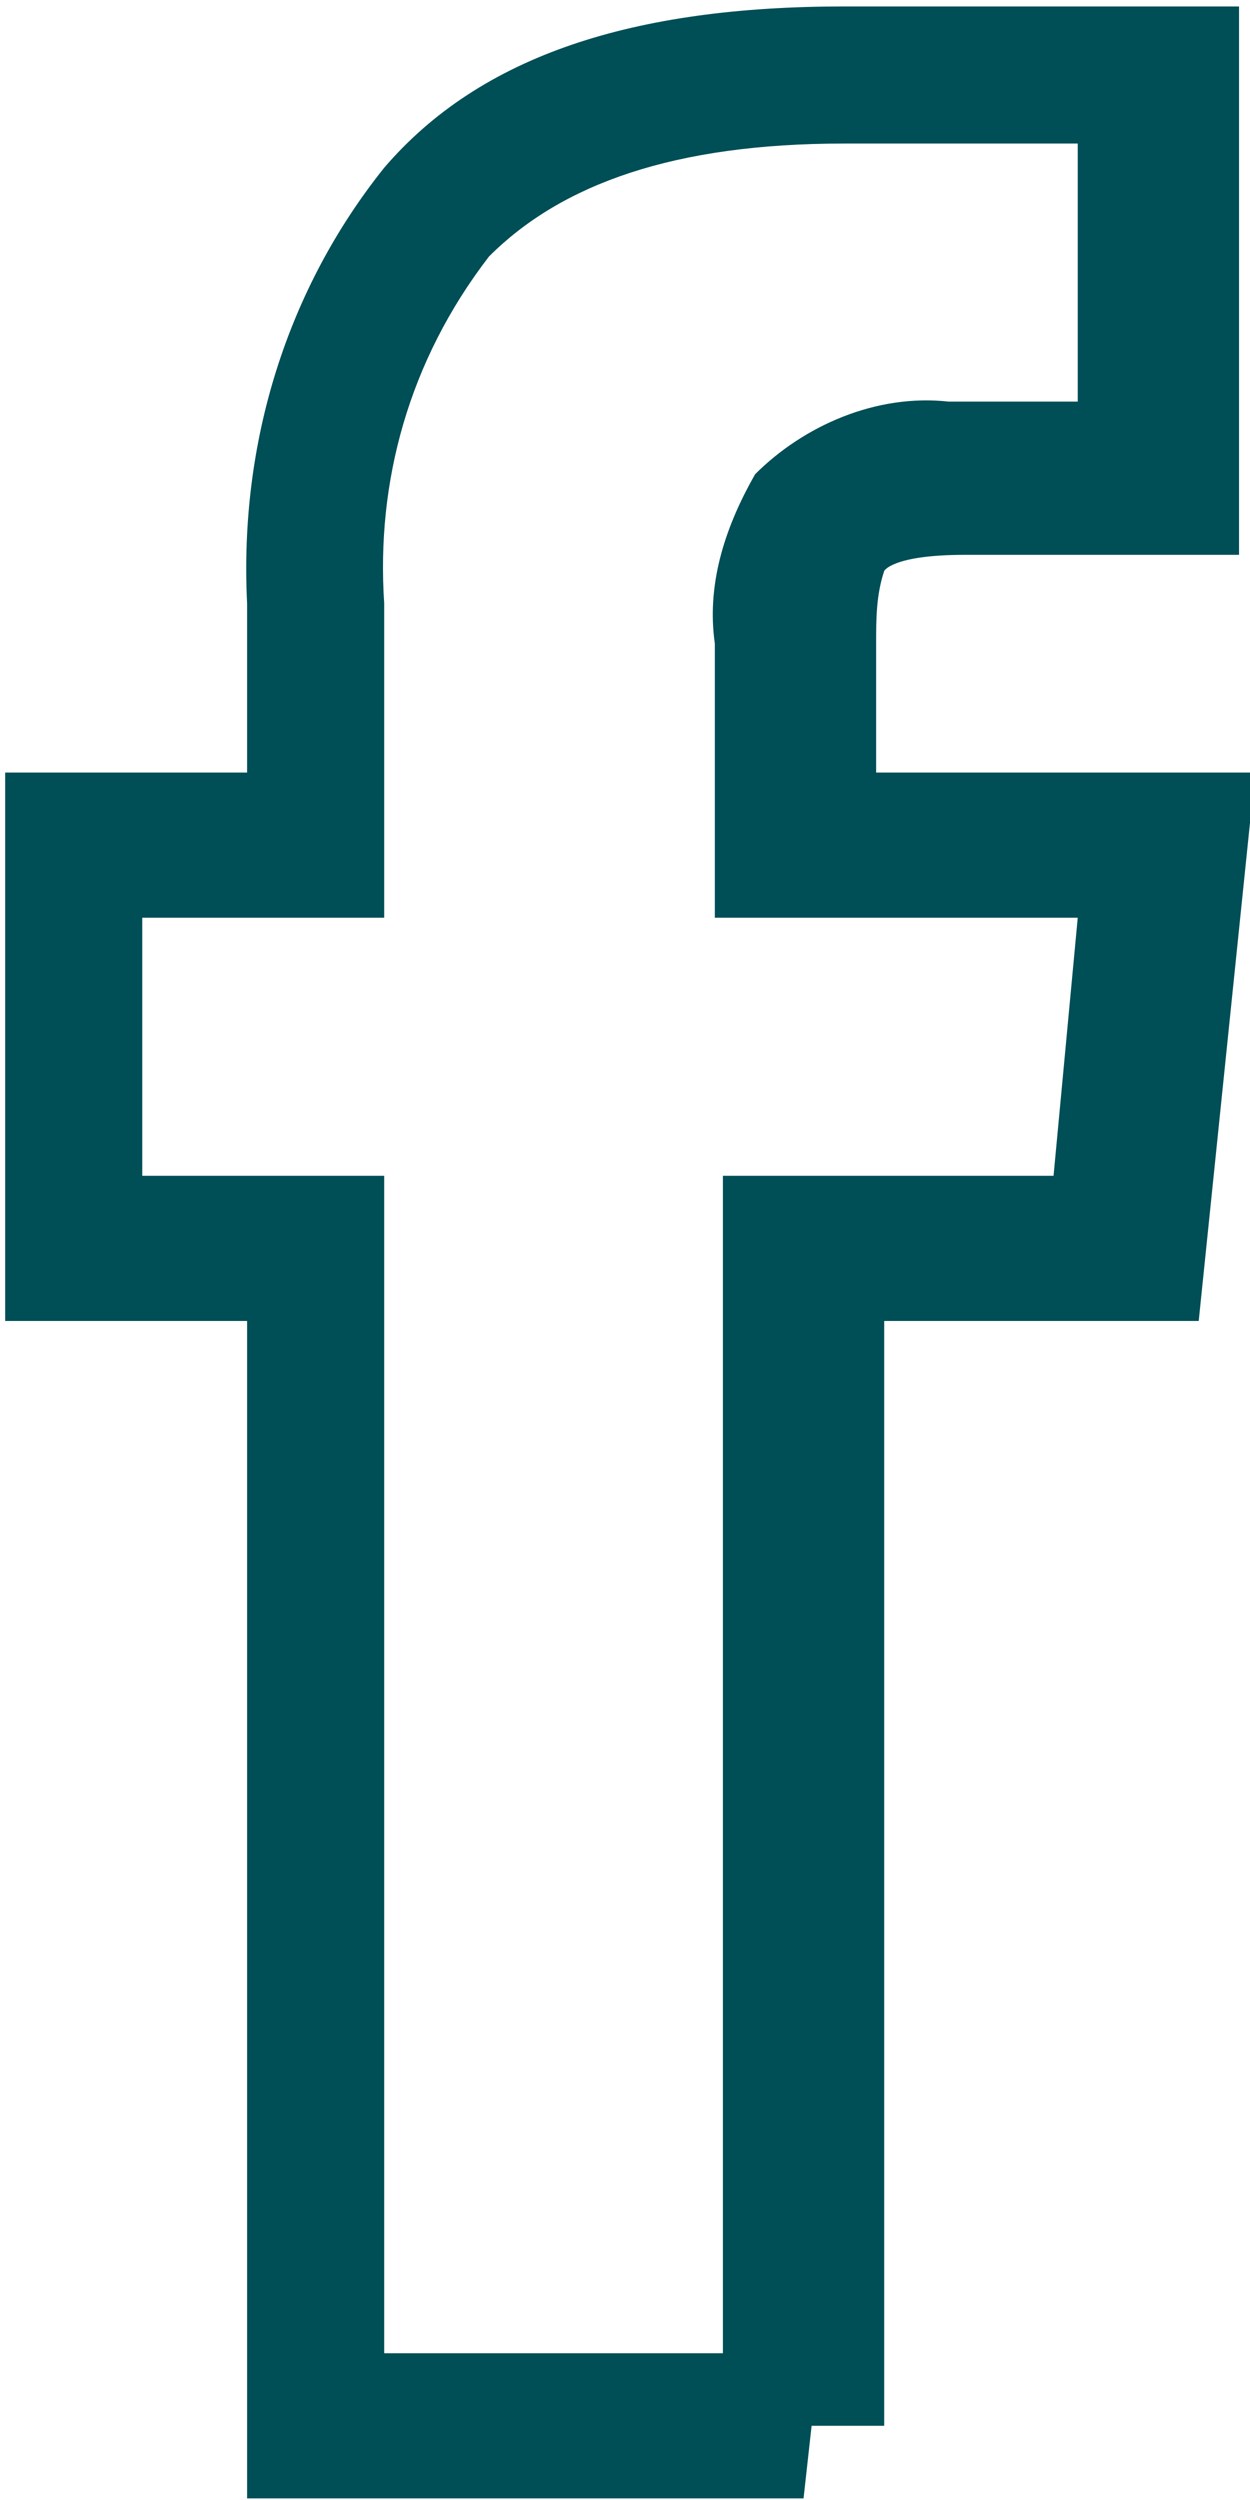
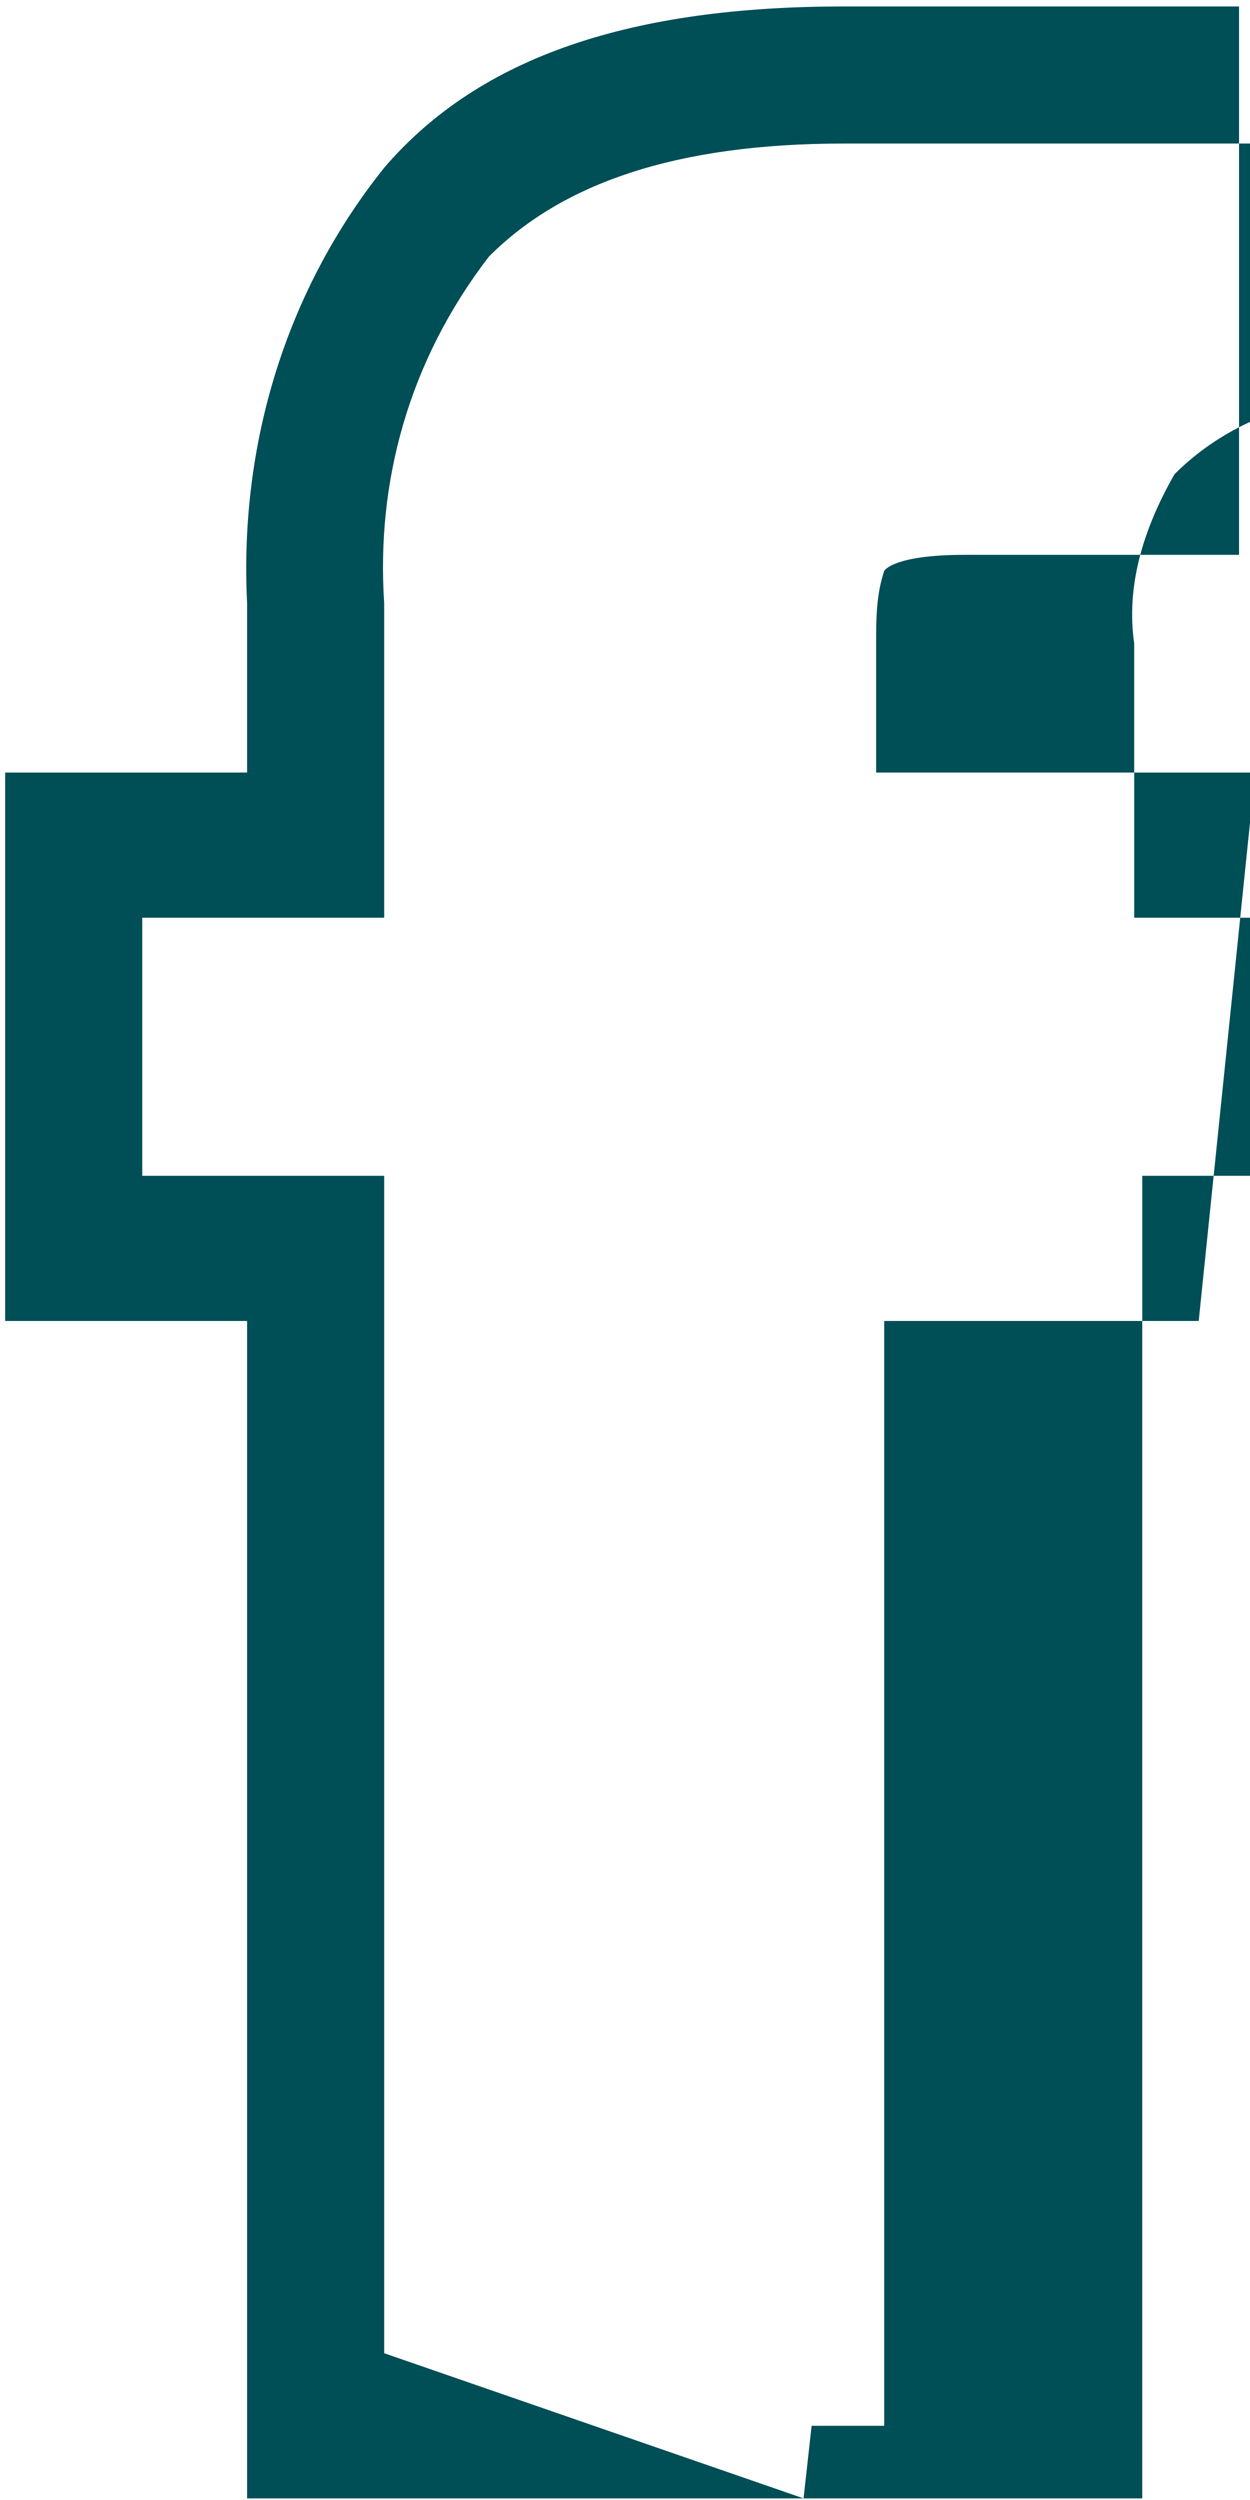
<svg xmlns="http://www.w3.org/2000/svg" version="1.1" id="Layer_1" x="0px" y="0px" viewBox="0 0 15.5 31" style="enable-background:new 0 0 15.5 31;" xml:space="preserve">
  <style type="text/css">
	.st0{fill:#004E56;}
</style>
  <g transform="translate(-10.536 -2.52)">
-     <path class="st0" d="M20.5,33.5h-6.9V18.9h-3v-6.8h3V10c-0.1-2,0.5-3.9,1.7-5.4c1.2-1.4,3.1-2,5.7-2h4.9v6.8h-3.4   c-0.9,0-1,0.2-1,0.2c-0.1,0.3-0.1,0.6-0.1,0.9v1.6h4.7l-0.7,6.8h-3.9v13.7h-0.9L20.5,33.5z M15.3,31.7h4.2V17.1h4.1l0.3-3.2h-4.5   v-3.4c-0.1-0.7,0.1-1.4,0.5-2.1c0.6-0.6,1.5-1,2.4-0.9h1.6V4.3H21c-2.1,0-3.5,0.5-4.4,1.4C15.6,7,15.2,8.5,15.3,10v3.9h-3v3.2h3   L15.3,31.7z" />
+     <path class="st0" d="M20.5,33.5h-6.9V18.9h-3v-6.8h3V10c-0.1-2,0.5-3.9,1.7-5.4c1.2-1.4,3.1-2,5.7-2h4.9v6.8h-3.4   c-0.9,0-1,0.2-1,0.2c-0.1,0.3-0.1,0.6-0.1,0.9v1.6h4.7l-0.7,6.8h-3.9v13.7h-0.9L20.5,33.5z h4.2V17.1h4.1l0.3-3.2h-4.5   v-3.4c-0.1-0.7,0.1-1.4,0.5-2.1c0.6-0.6,1.5-1,2.4-0.9h1.6V4.3H21c-2.1,0-3.5,0.5-4.4,1.4C15.6,7,15.2,8.5,15.3,10v3.9h-3v3.2h3   L15.3,31.7z" />
  </g>
</svg>